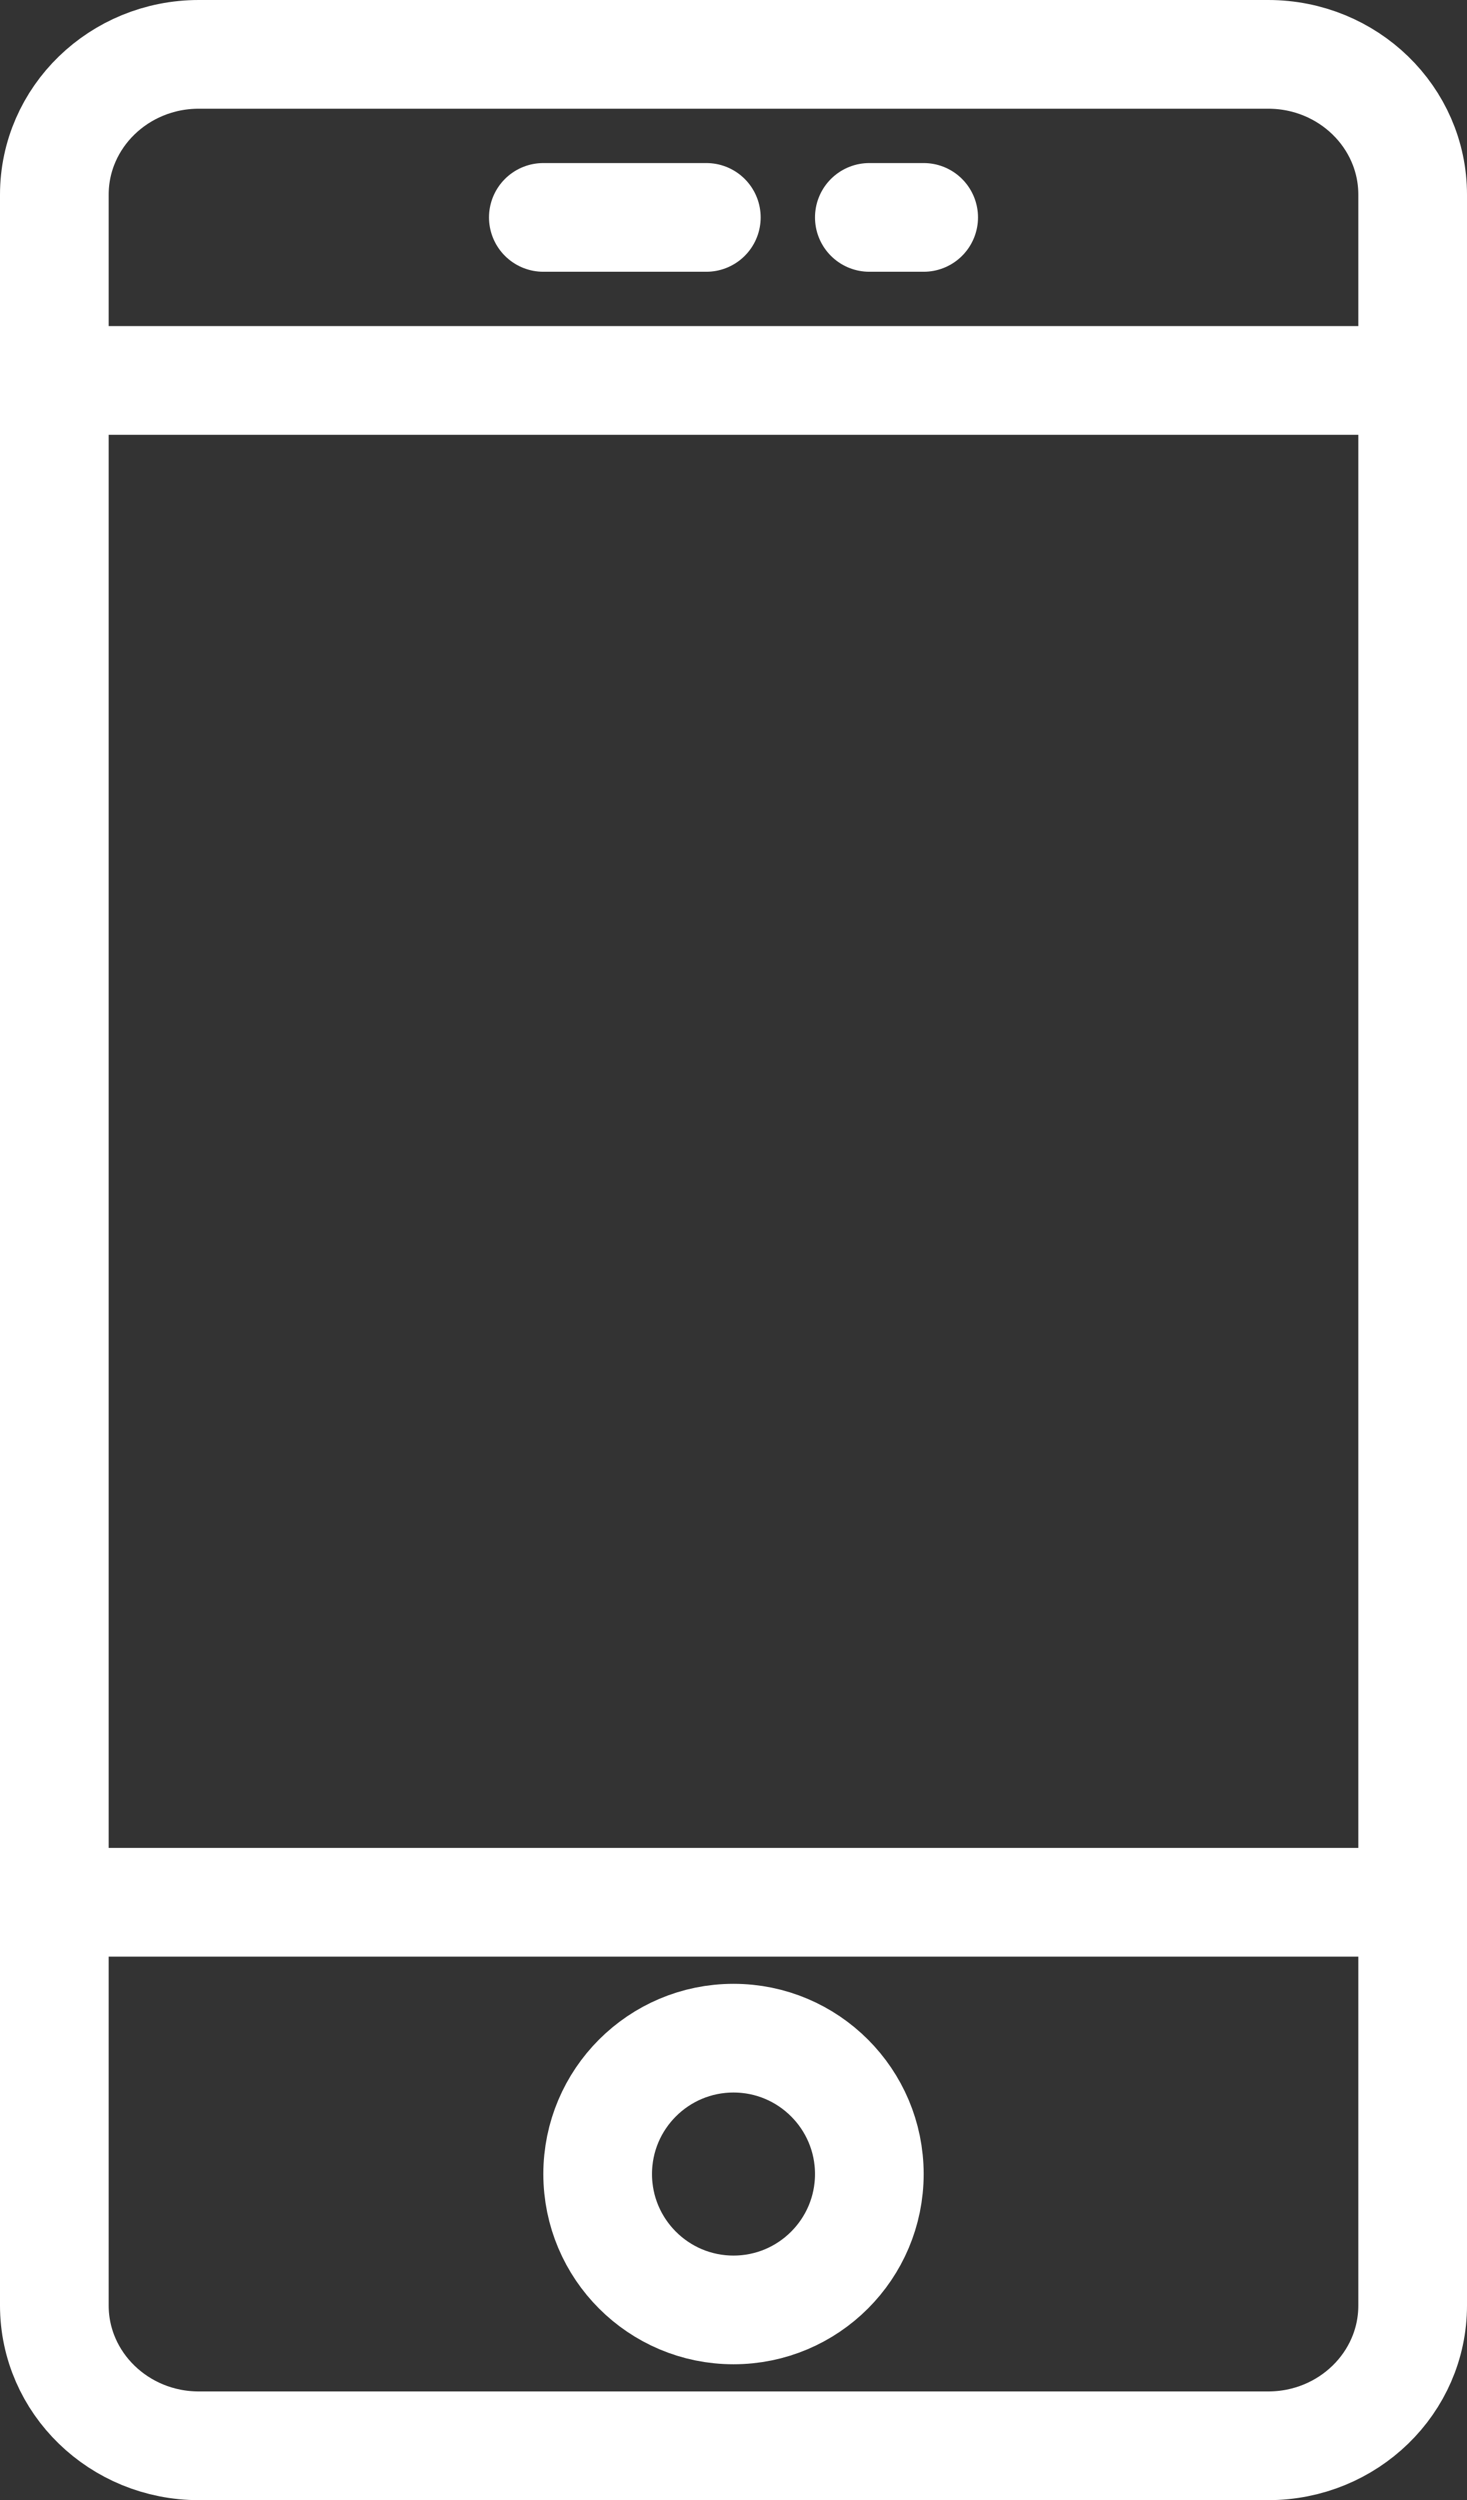
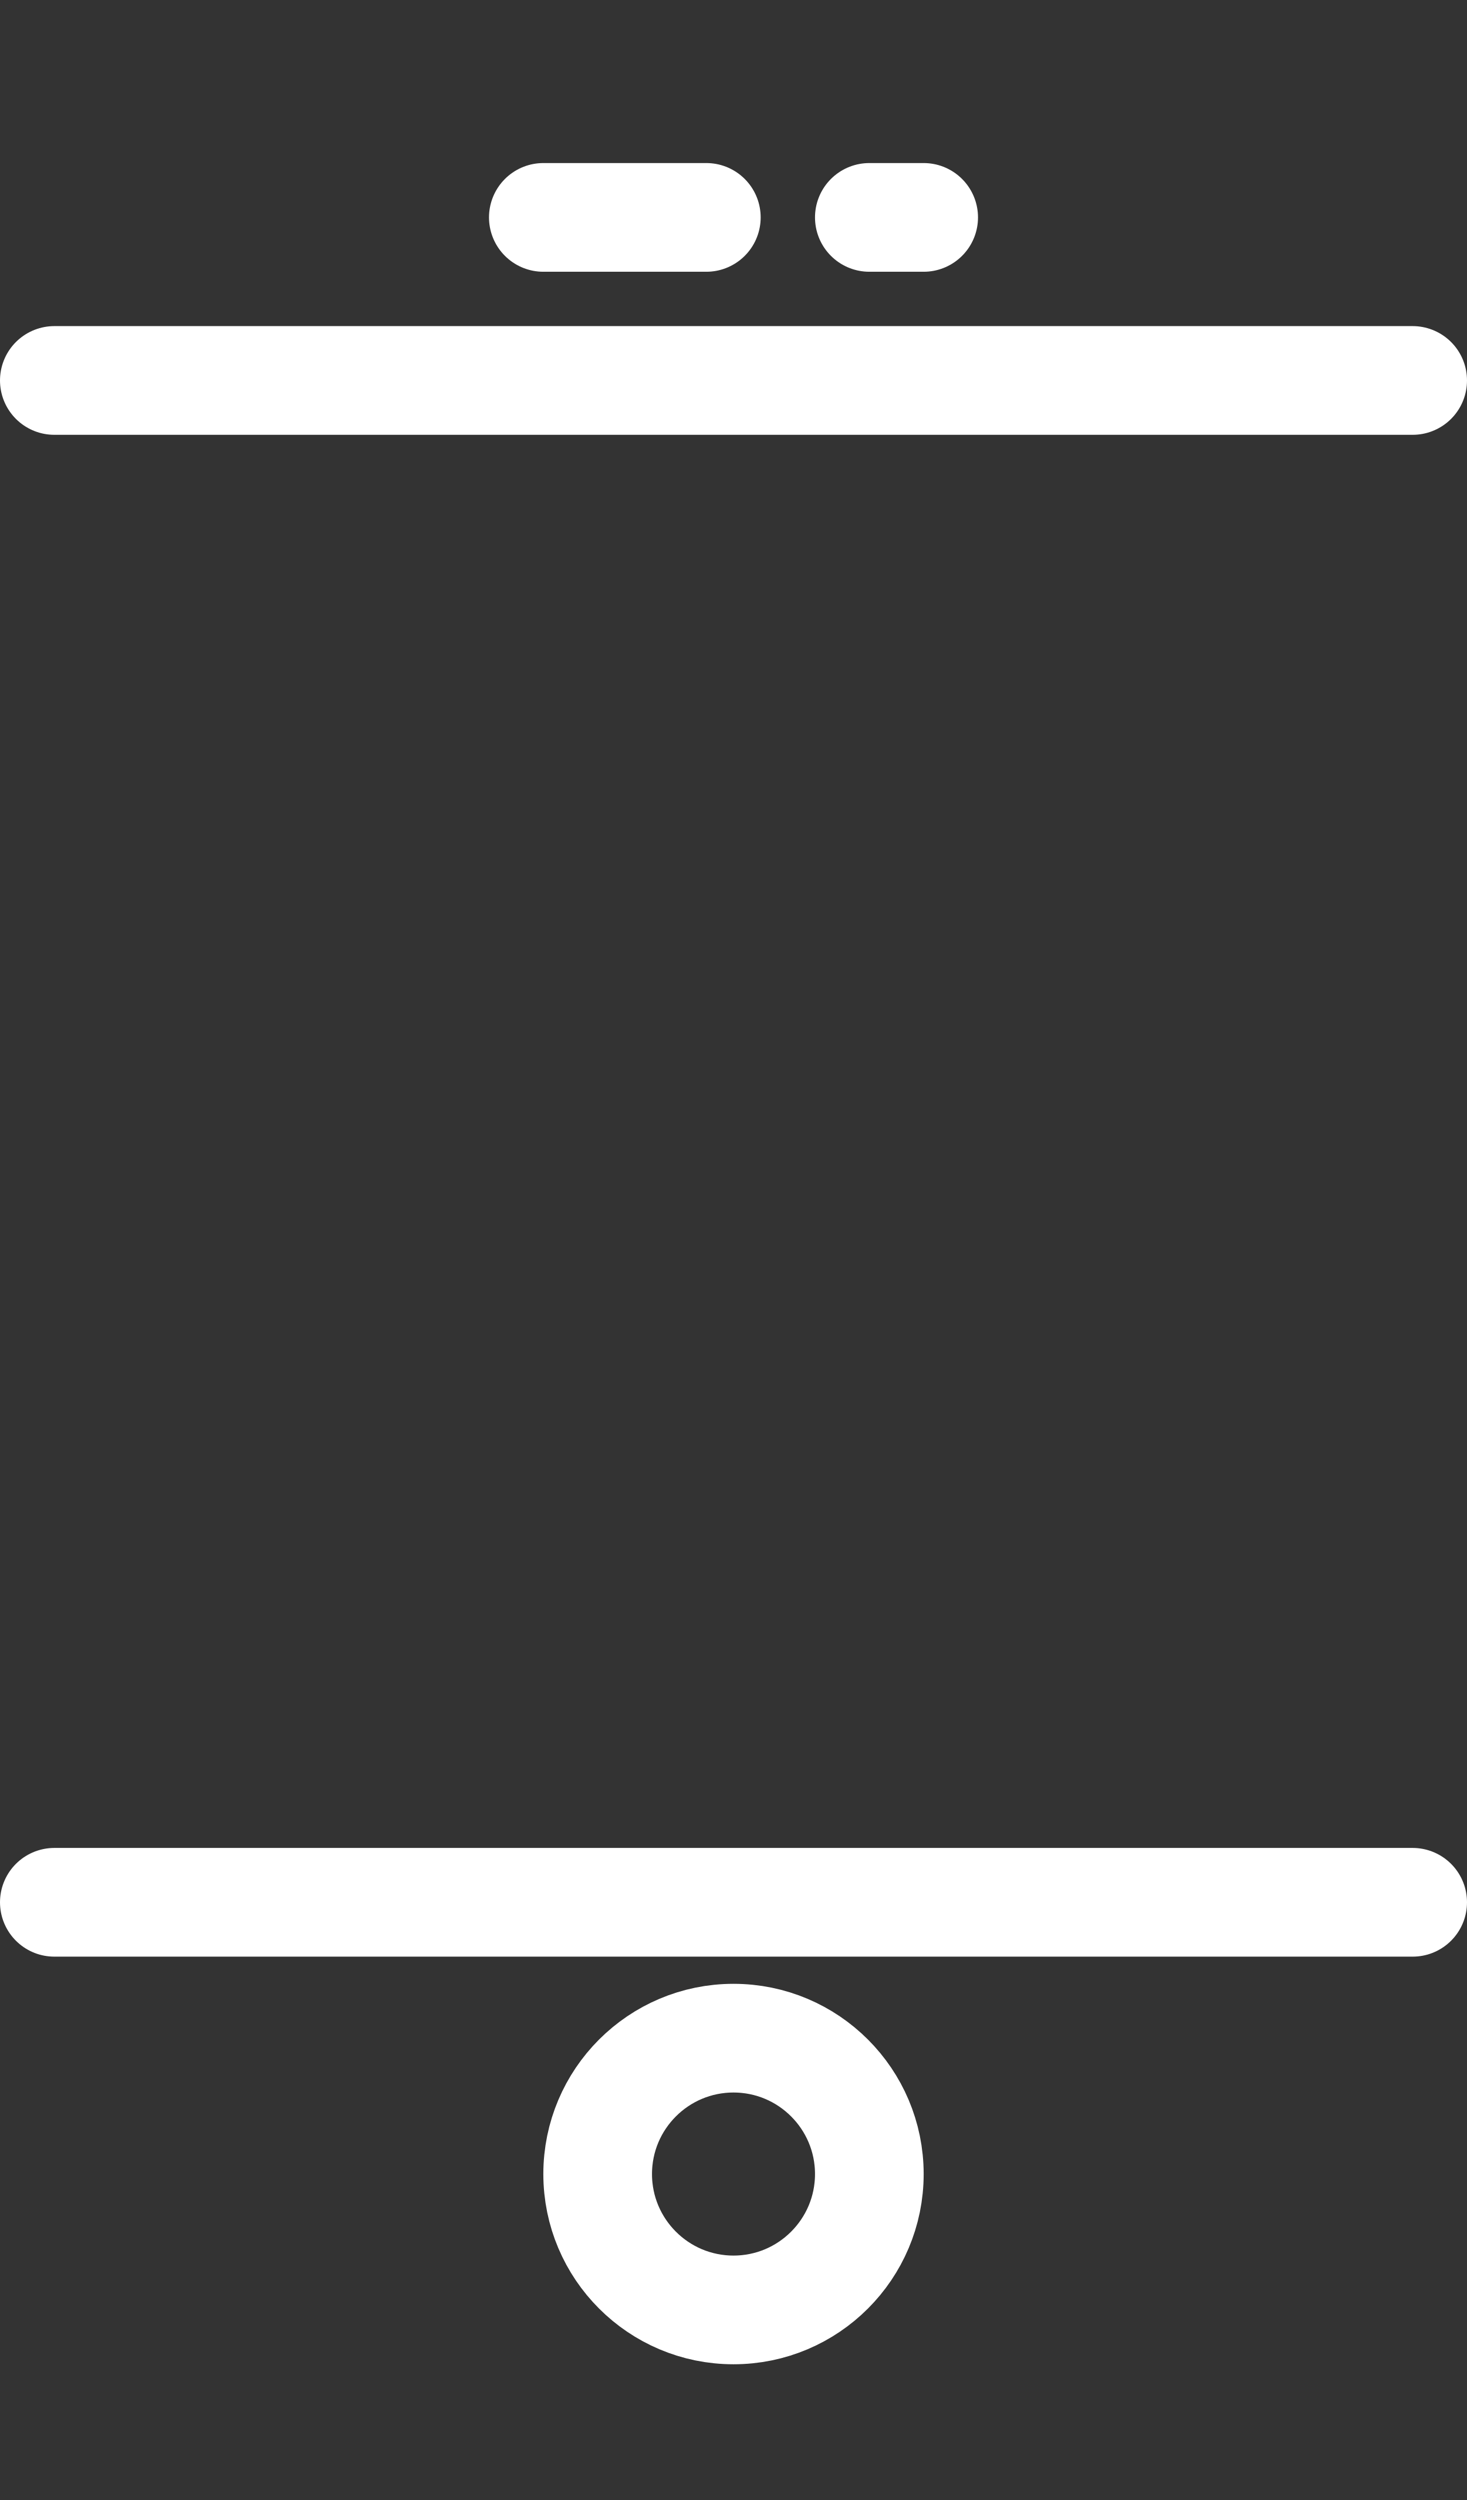
<svg xmlns="http://www.w3.org/2000/svg" width="27" height="46" viewBox="0 0 27 46">
  <rect x="0" y="0" width="27" height="46" fill="#333333" stroke="none" />
  <g fill="none" fill-rule="evenodd" stroke-linecap="round">
    <g stroke="#ffffff" stroke-width="2">
      <g>
-         <path d="M22.34 44H2.66C1.192 44 0 42.844 0 41.417V2.583C0 1.156 1.191 0 2.66 0h19.68C23.81 0 25 1.156 25 2.583v38.834C25 42.844 23.81 44 22.34 44z" transform="translate(-331 -5101) translate(332 5102)" />
        <path d="M15 39c0 1.38-1.12 2.5-2.5 2.5S10 40.38 10 39s1.12-2.5 2.5-2.5S15 37.62 15 39zM0 34L25 34M0 6L25 6M9 3L12 3M15 3L16 3" transform="translate(-331 -5101) translate(332 5102)" />
      </g>
    </g>
  </g>
</svg>